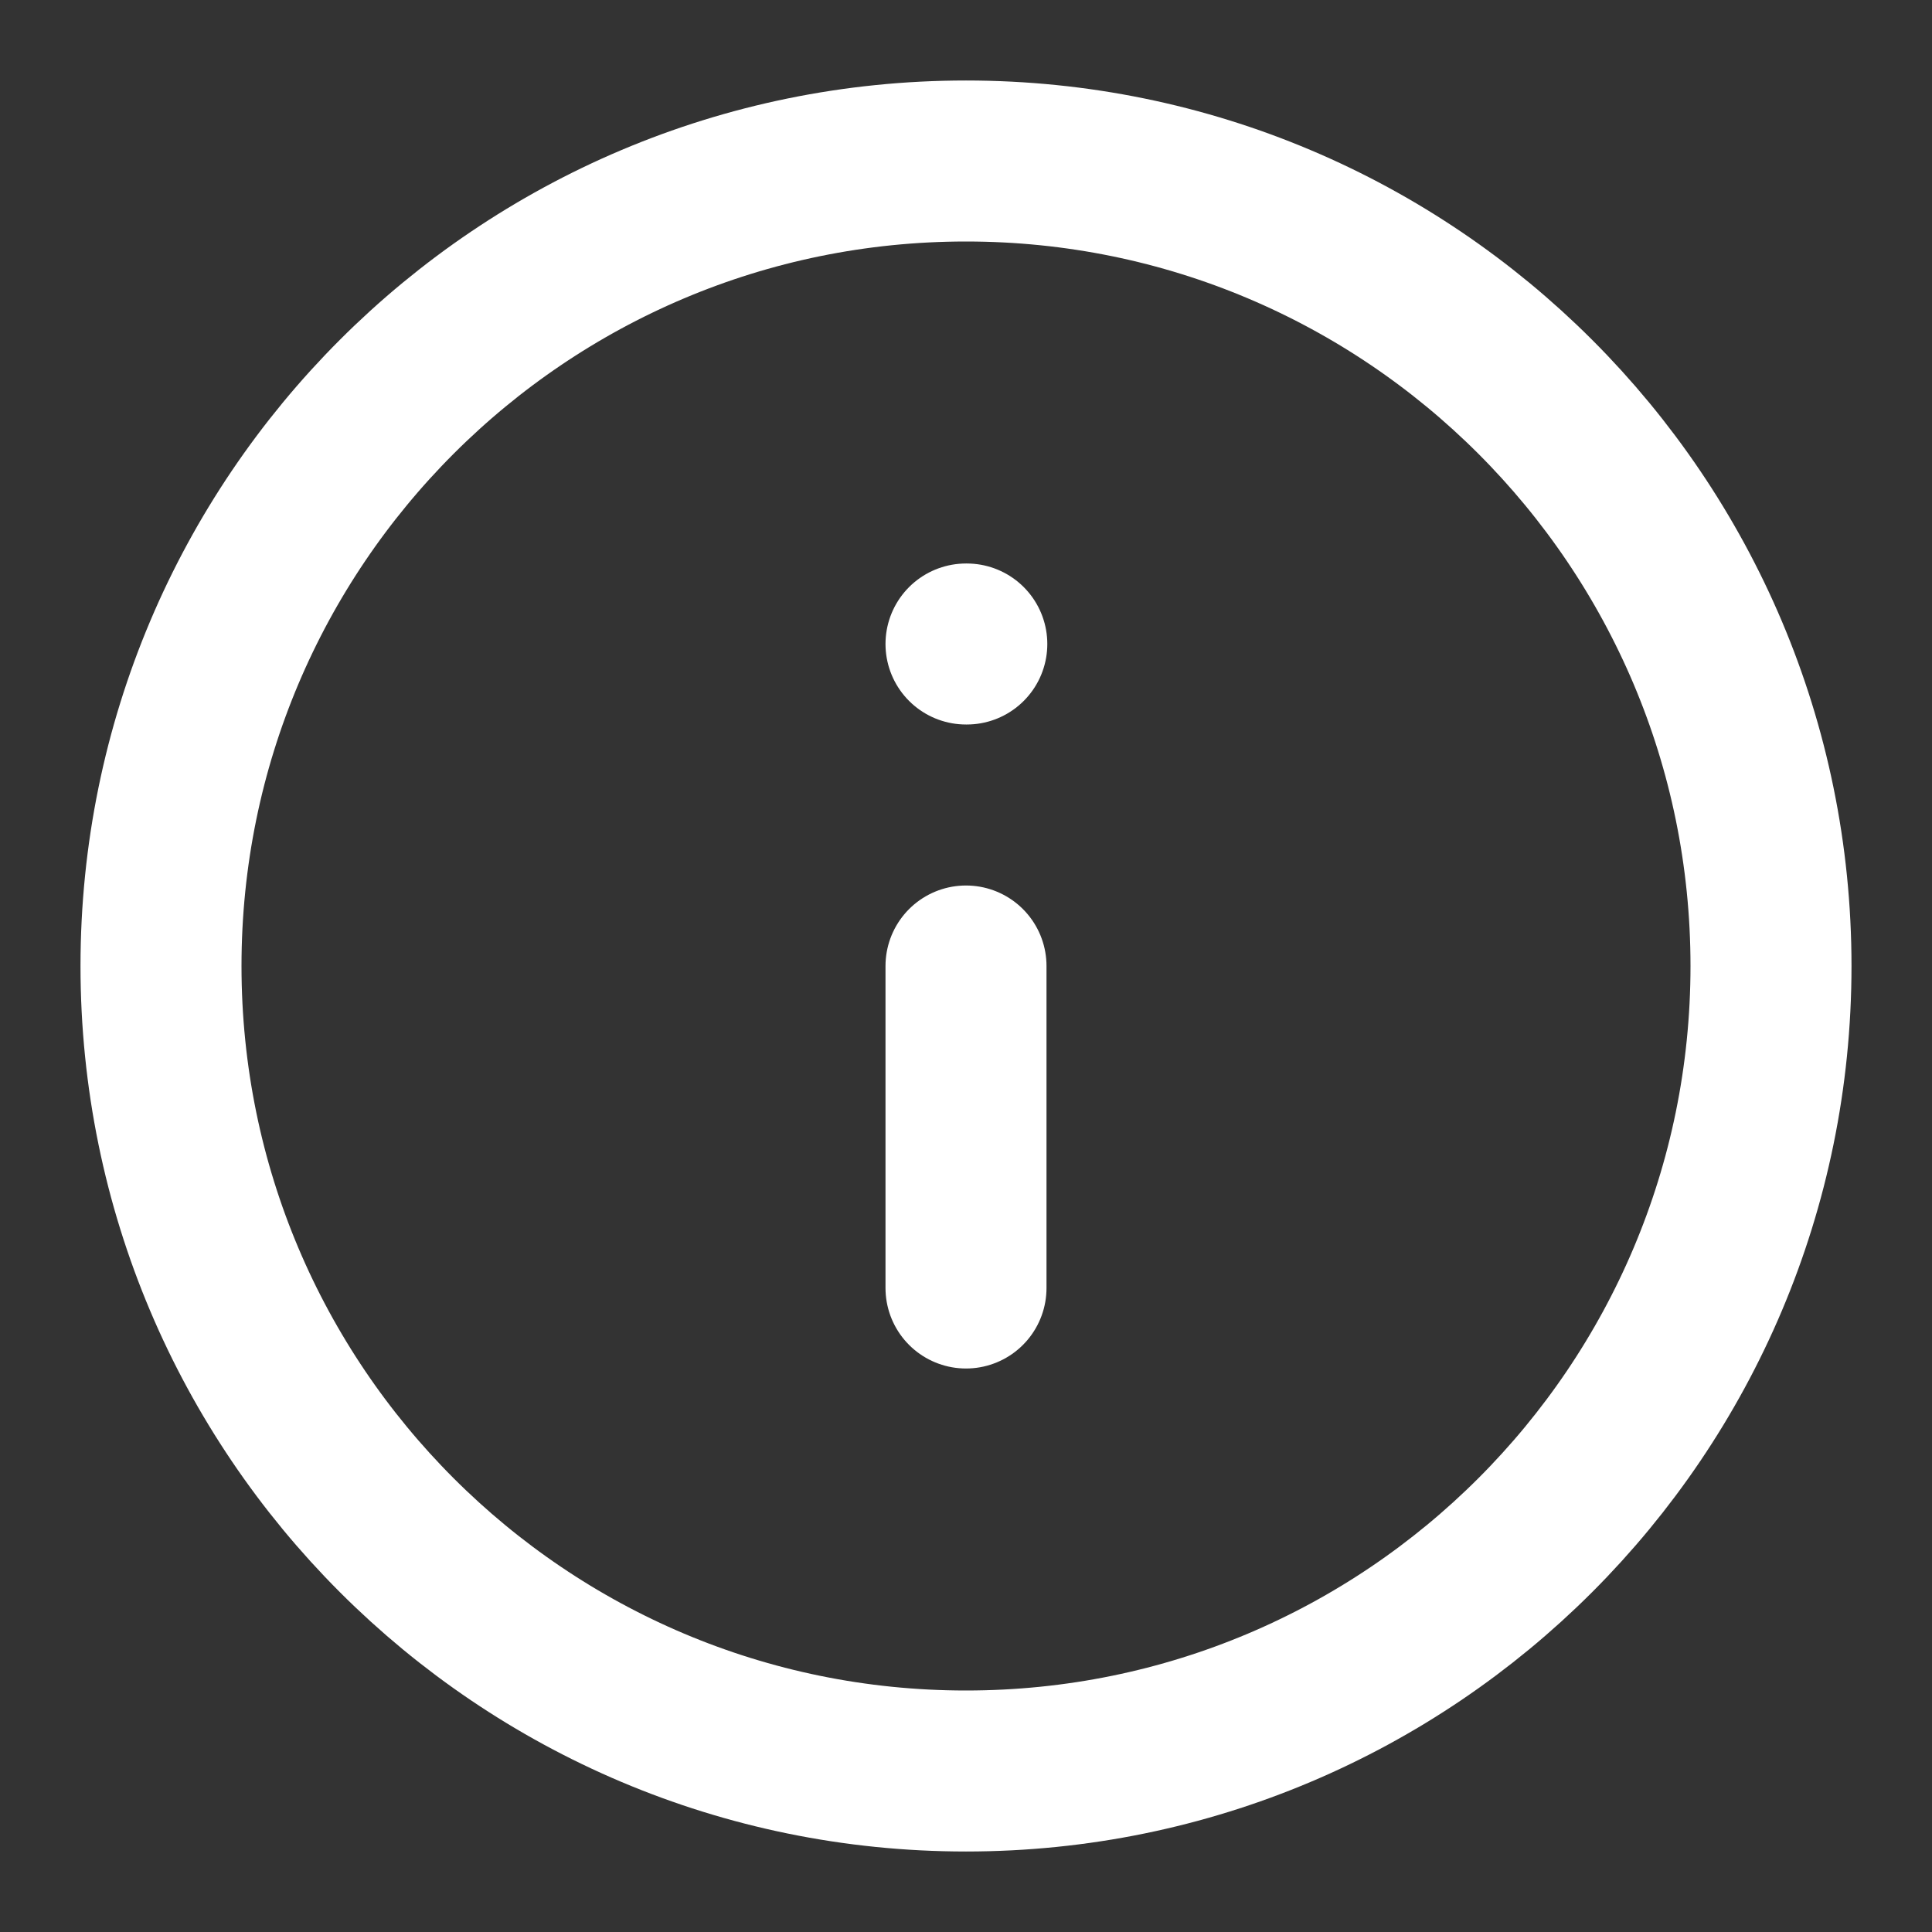
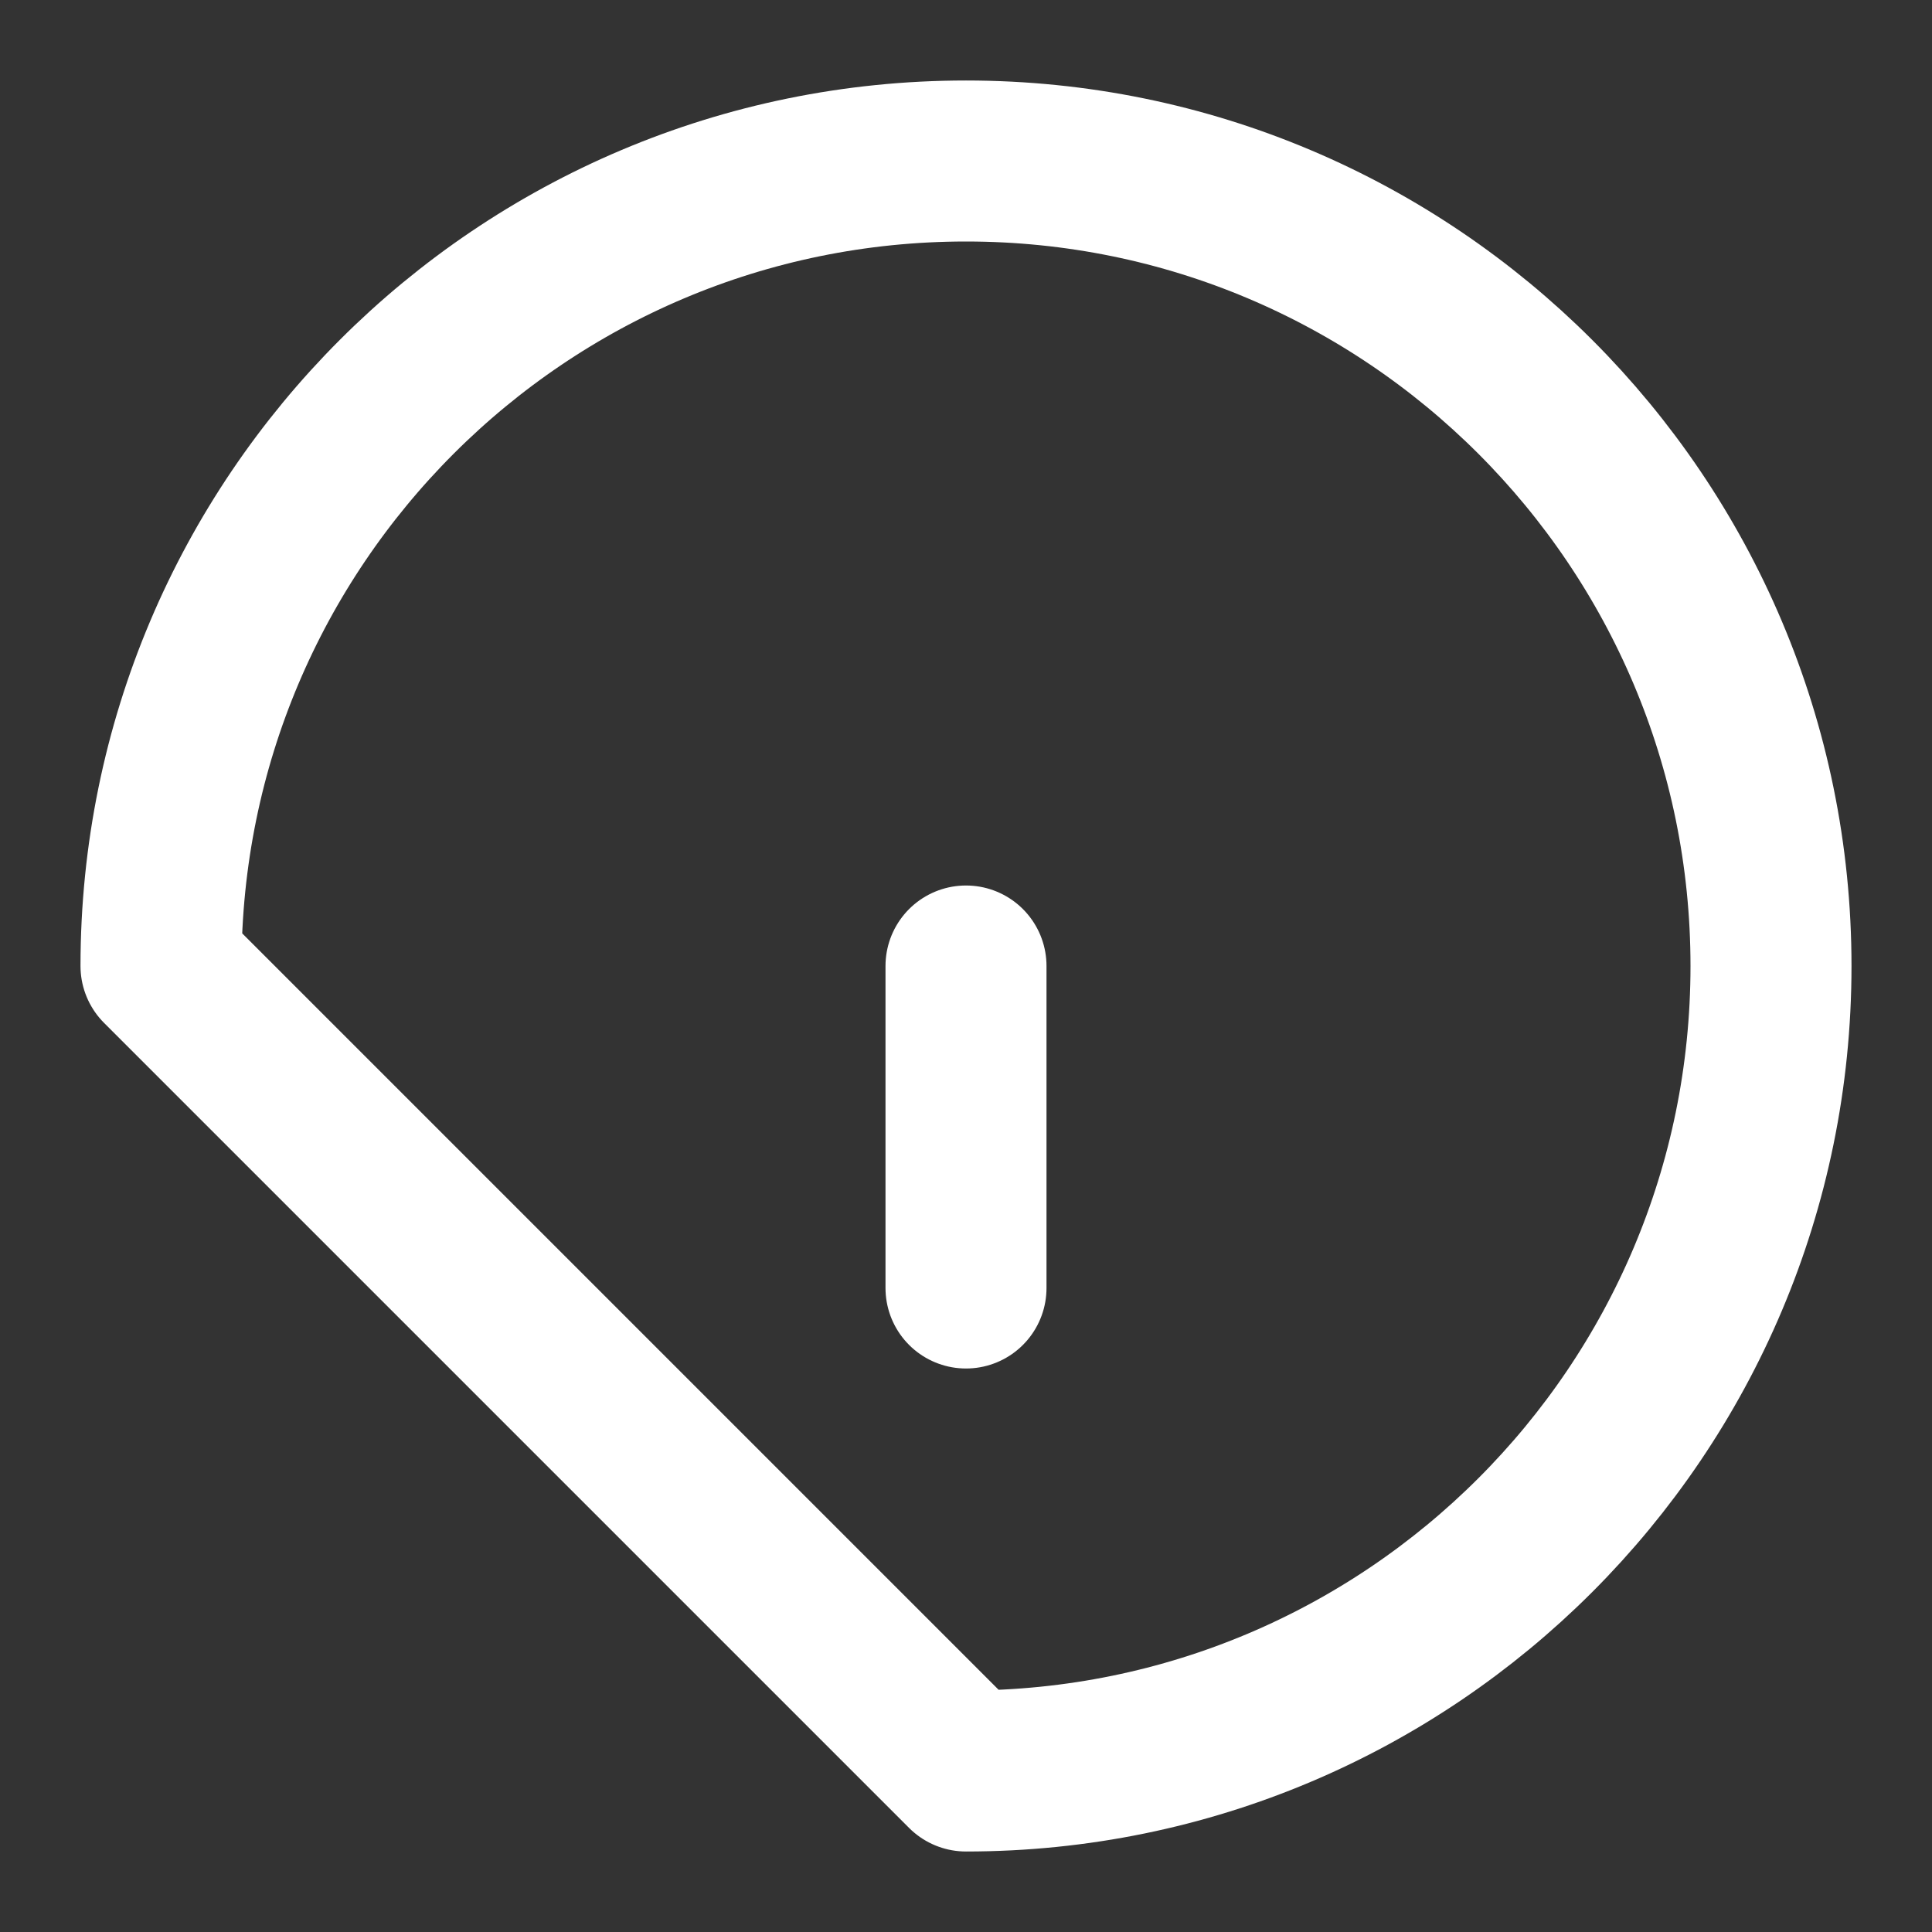
<svg xmlns="http://www.w3.org/2000/svg" width="24" height="24" viewBox="0 0 24 24" fill="none">
  <rect x="0" y="0" width="24" height="24" fill="#333333" stroke="none" />
-   <path d="M12 22C17.523 22 22 17.523 22 12C22 6.477 17.523 2 12 2C6.477 2 2 6.477 2 12C2 17.523 6.477 22 12 22Z" stroke="white" stroke-width="2" stroke-linecap="round" stroke-linejoin="round" />
+   <path d="M12 22C17.523 22 22 17.523 22 12C22 6.477 17.523 2 12 2C6.477 2 2 6.477 2 12Z" stroke="white" stroke-width="2" stroke-linecap="round" stroke-linejoin="round" />
  <path d="M12 16V12" stroke="white" stroke-width="2" stroke-linecap="round" stroke-linejoin="round" />
-   <path d="M12 8H12.01" stroke="white" stroke-width="2" stroke-linecap="round" stroke-linejoin="round" />
</svg>